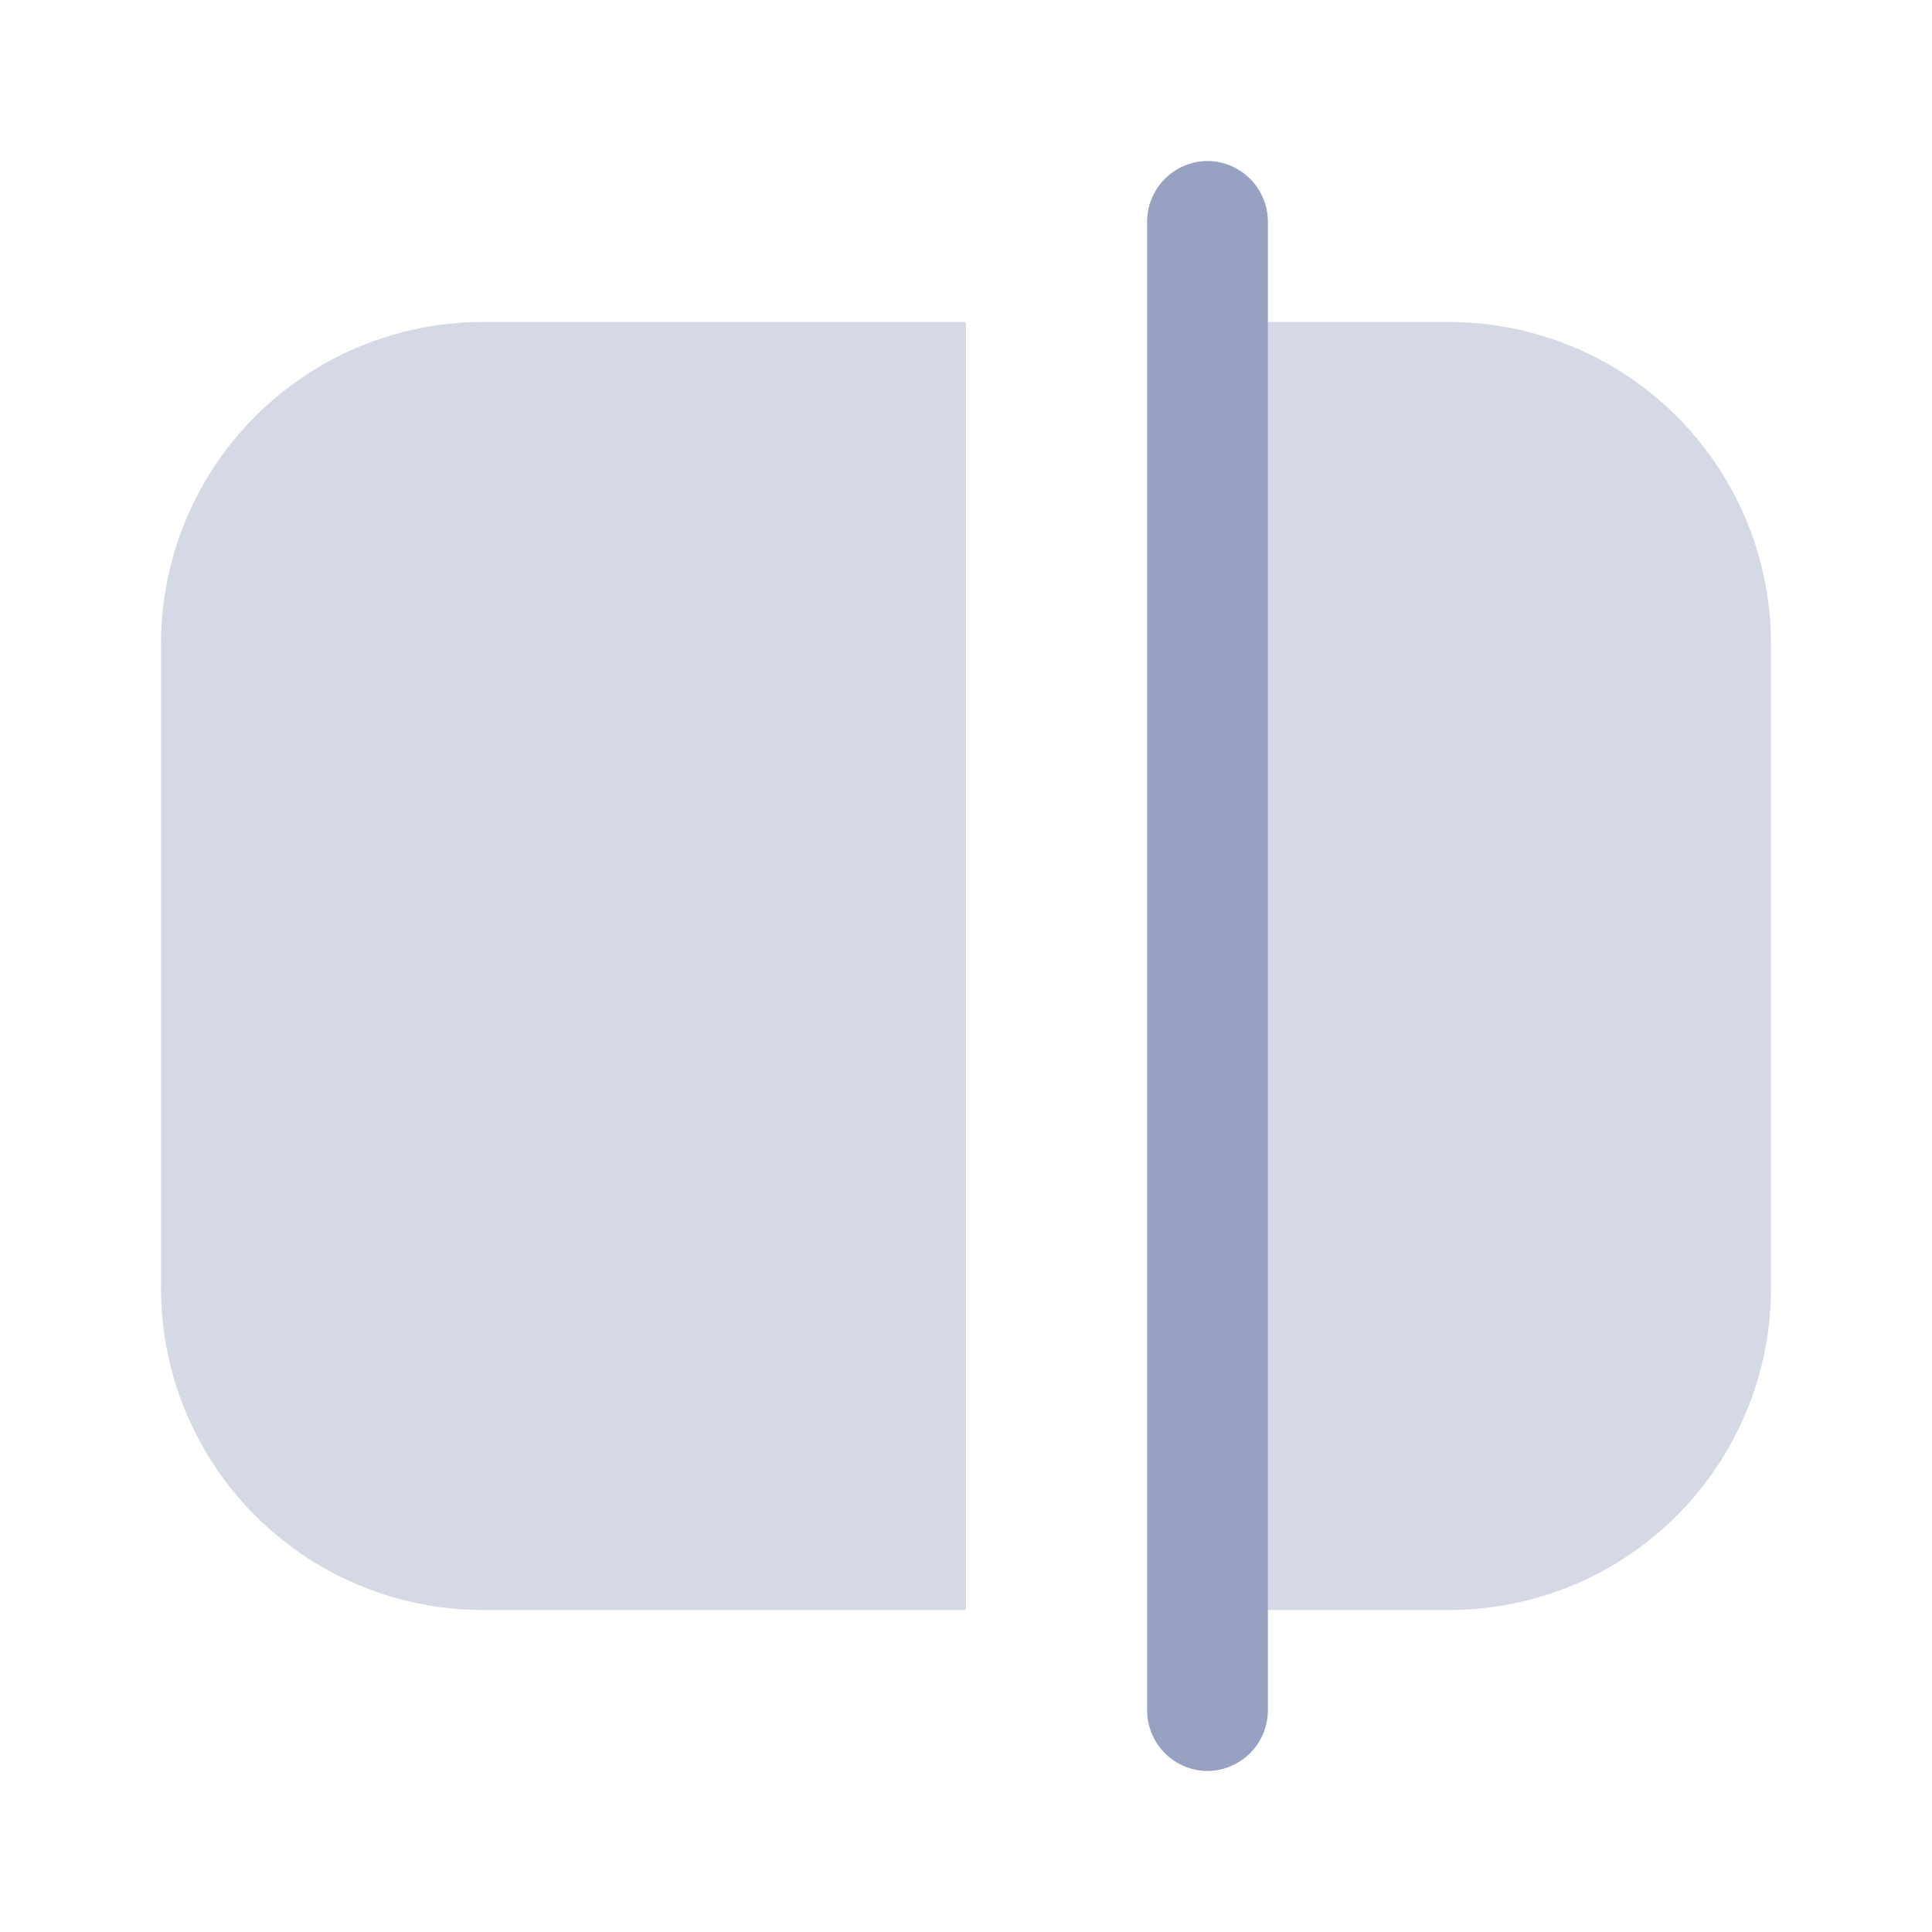
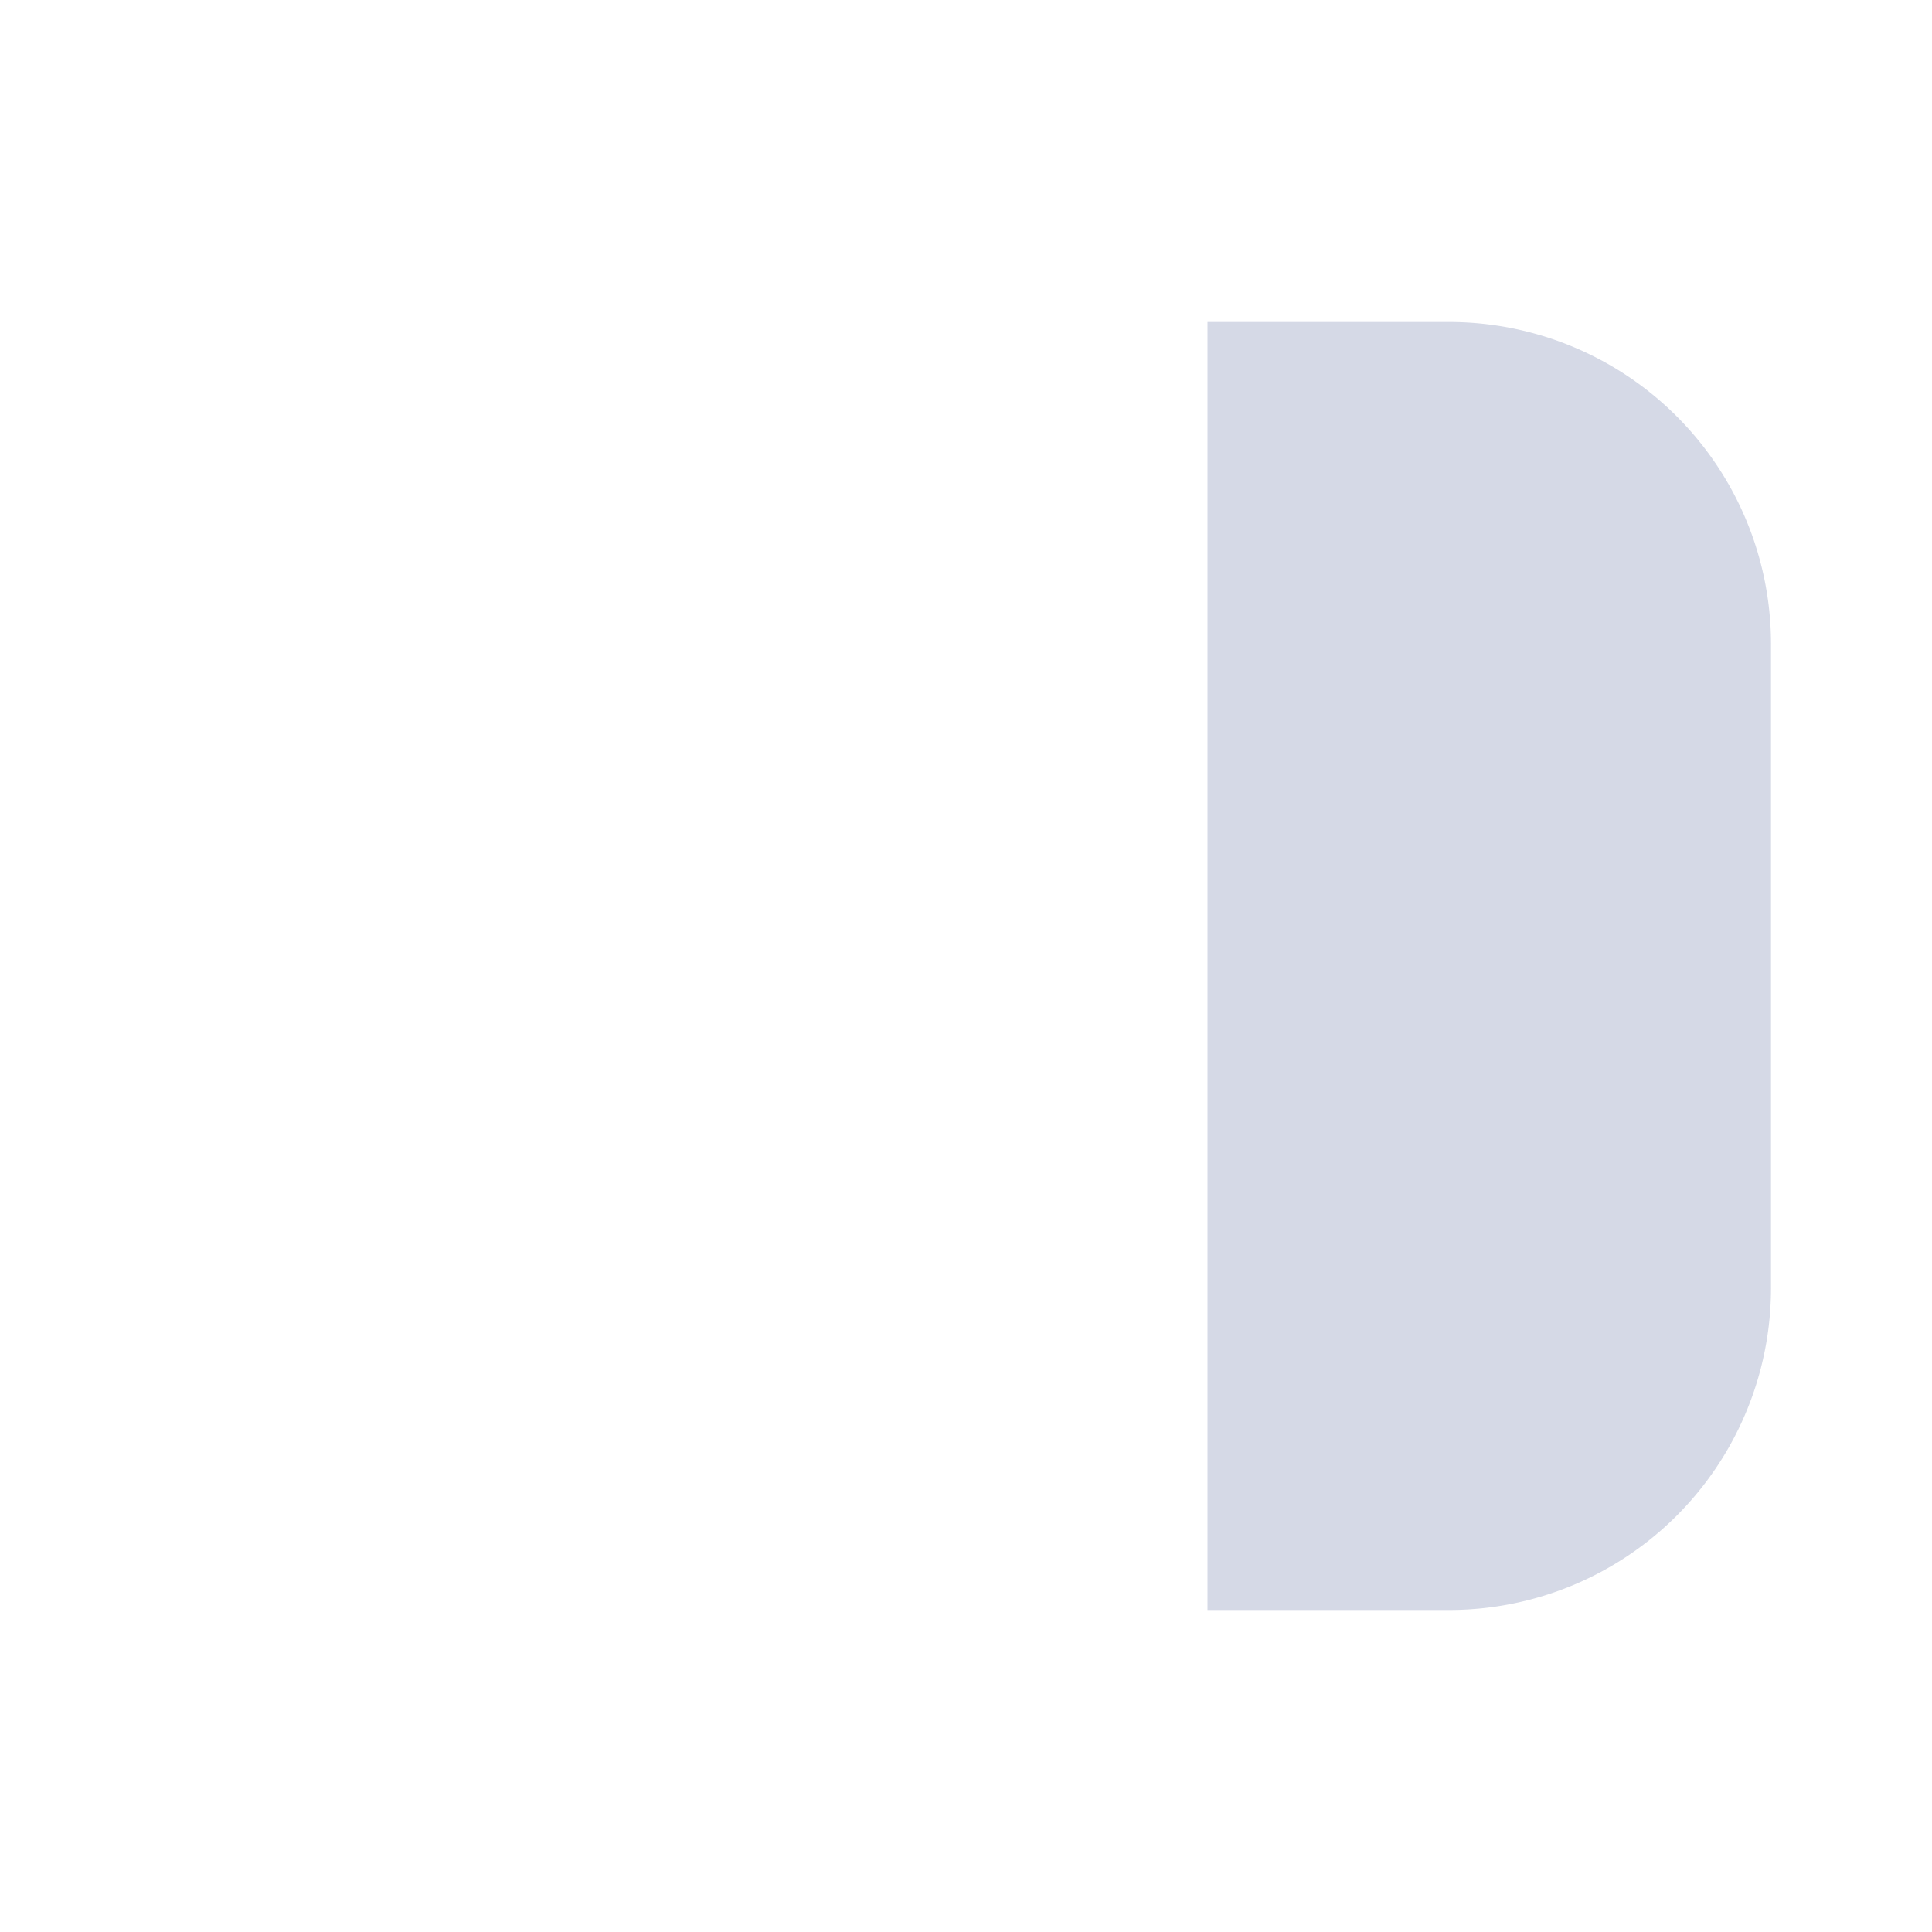
<svg xmlns="http://www.w3.org/2000/svg" width="24" height="24" viewBox="0 0 24 24">
  <g id="vuesax_bulk_check" data-name="vuesax/bulk/check" transform="translate(-108 -252)">
    <g id="check">
-       <path id="Vector" d="M.75,20A.755.755,0,0,1,0,19.25V.75A.755.755,0,0,1,.75,0,.755.755,0,0,1,1.5.75v18.5A.755.755,0,0,1,.75,20Z" transform="translate(122.25 254)" fill="#97a1c2" />
-       <path id="Vector-2" data-name="Vector" d="M4,16h6V0H4A4,4,0,0,0,0,4v8A4,4,0,0,0,4,16Z" transform="translate(110 256)" fill="#97a1c2" opacity="0.4" />
      <path id="Vector-3" data-name="Vector" d="M3,16H0V0H3A4,4,0,0,1,7,4v8A4,4,0,0,1,3,16Z" transform="translate(123 256)" fill="#97a1c2" opacity="0.4" />
-       <path id="Vector-4" data-name="Vector" d="M0,0H24V24H0Z" transform="translate(108 252)" fill="none" opacity="0" />
    </g>
  </g>
</svg>